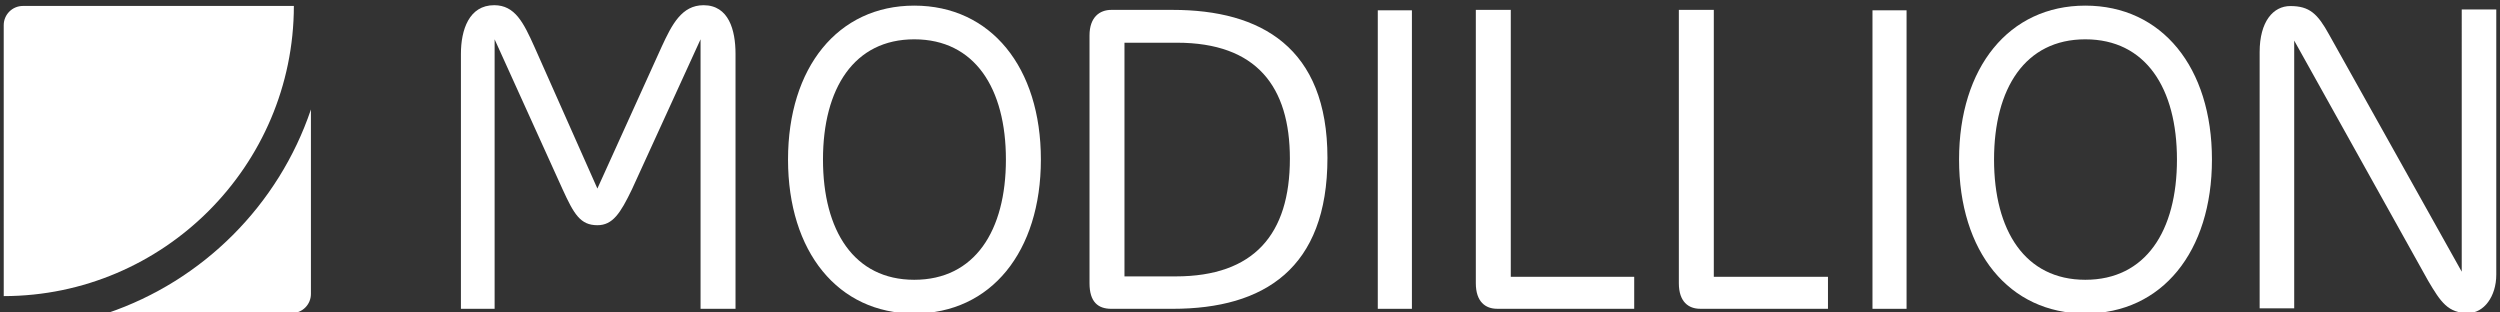
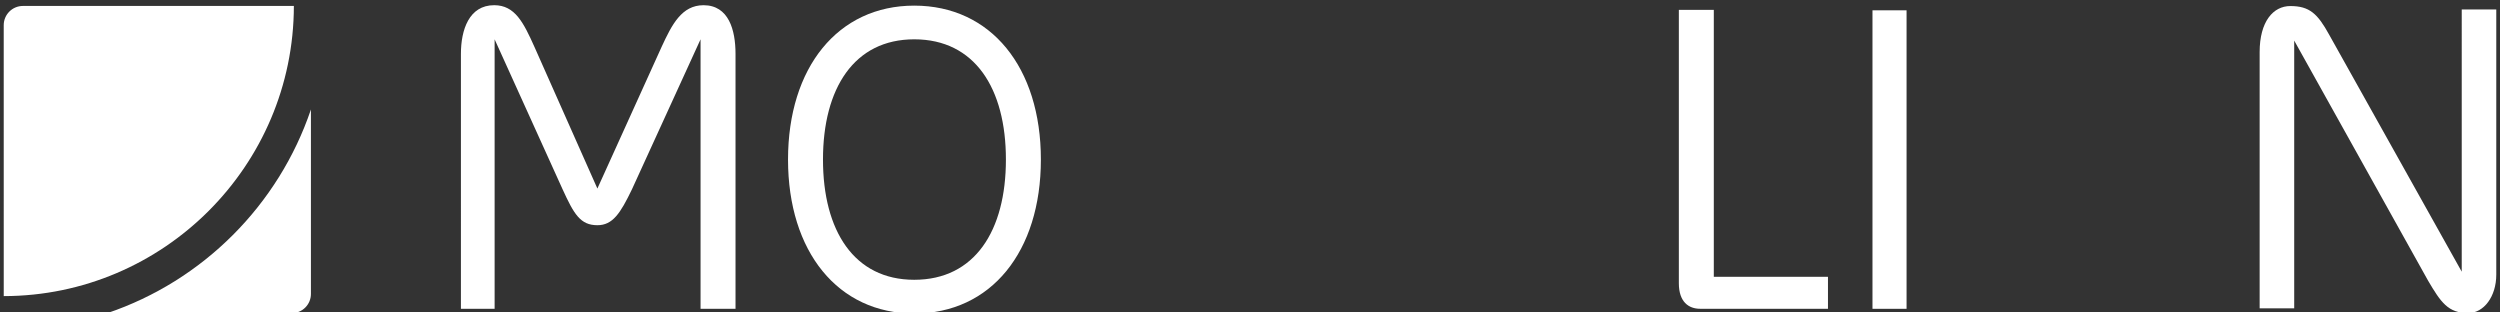
<svg xmlns="http://www.w3.org/2000/svg" version="1.1" id="Layer_1" x="0px" y="0px" width="176px" height="22px" viewBox="0 0 176 22" enable-background="new 0 0 176 22" xml:space="preserve">
  <rect x="0" y="0" width="176" height="22" fill="#333333" stroke="none" />
  <g>
    <path fill="#FFFFFF" d="M49.319,21.74V2.768l-4.832,10.566c-0.811,1.682-1.351,2.521-2.431,2.521c-1.202,0-1.652-0.78-2.461-2.553   L34.821,2.768V21.74h-2.372V3.788c0-1.681,0.57-3.422,2.342-3.422c1.47,0,2.07,1.231,2.851,2.973l4.414,9.935l4.531-9.995   c0.721-1.562,1.411-2.912,2.943-2.912c1.771,0,2.251,1.741,2.251,3.422V21.74H49.319" />
    <path fill="#FFFFFF" d="M64.362,22.07c-5.373,0-8.885-4.354-8.885-10.837s3.512-10.837,8.885-10.837   c5.404,0,8.916,4.353,8.916,10.837S69.766,22.07,64.362,22.07 M64.362,2.768c-4.233,0-6.424,3.452-6.424,8.465   c0,5.013,2.191,8.464,6.424,8.464c4.263,0,6.454-3.451,6.454-8.464C70.816,6.22,68.625,2.768,64.362,2.768z" />
-     <path fill="#FFFFFF" d="M78.232,21.74c-0.929,0-1.53-0.481-1.53-1.803V2.496c0-1.289,0.719-1.8,1.53-1.8h4.324   c6.211,0,10.896,2.643,10.896,10.417c0,7.776-4.442,10.627-10.896,10.627H78.232 M79.163,3.007v16.451h3.603   c5.523,0,8.042-2.972,8.042-8.285c0-5.074-2.34-8.166-7.954-8.166H79.163z" />
-     <rect x="96.996" y="0.726" fill="#FFFFFF" width="2.402" height="21.014" />
-     <path fill="#FFFFFF" d="M115.048,19.486v2.252H105.4c-0.812,0-1.502-0.479-1.502-1.801V0.695h2.461v18.792H115.048" />
    <path fill="#FFFFFF" d="M128.689,19.486v2.252h-8.996c-0.812,0-1.502-0.479-1.502-1.801V0.695h2.461v18.792H128.689" />
    <rect x="131.823" y="0.726" fill="#FFFFFF" width="2.399" height="21.014" />
-     <path fill="#FFFFFF" d="M146.805,22.07c-5.373,0-8.887-4.354-8.887-10.837s3.514-10.837,8.887-10.837   c5.402,0,8.916,4.353,8.916,10.837S152.207,22.07,146.805,22.07 M146.805,2.768c-4.234,0-6.424,3.452-6.424,8.465   c0,5.013,2.189,8.464,6.424,8.464c4.264,0,6.453-3.451,6.453-8.464C153.258,6.22,151.066,2.768,146.805,2.768z" />
    <path fill="#FFFFFF" d="M170.936,19.757l-9.424-16.9v18.851h-2.433V3.668c0-2.161,0.96-3.242,2.161-3.242   c1.35,0,1.921,0.54,2.73,2.011l9.336,16.69V0.666h2.432v18.671c0,1.531-0.87,2.703-1.981,2.703   C172.348,22.04,171.836,21.288,170.936,19.757" />
    <path fill="#FFFFFF" d="M7.551,22.045h12.986c0.746,0,1.352-0.604,1.352-1.352V7.708C19.613,14.439,14.283,19.771,7.551,22.045" />
    <path fill="#FFFFFF" d="M20.688,0.419c-3.381,0-19.074,0-19.074,0c-0.746,0-1.352,0.605-1.352,1.352c0,0,0.001,17.508,0.001,19.075   C11.514,20.836,20.679,11.669,20.688,0.419" />
  </g>
</svg>